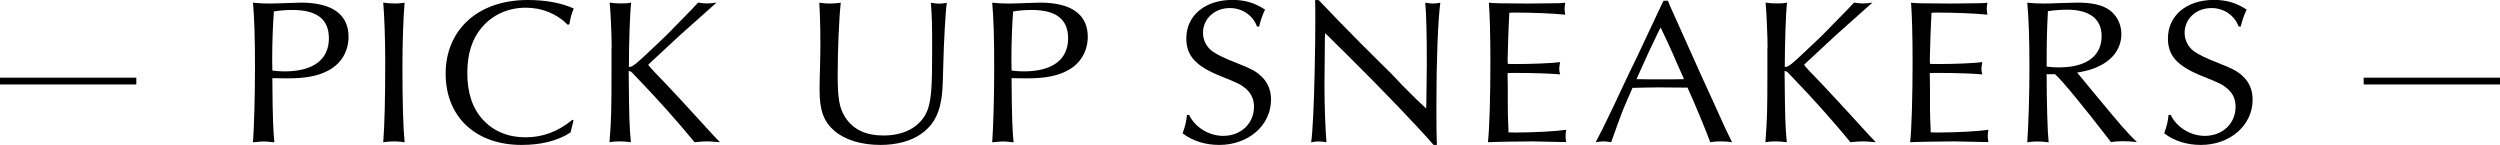
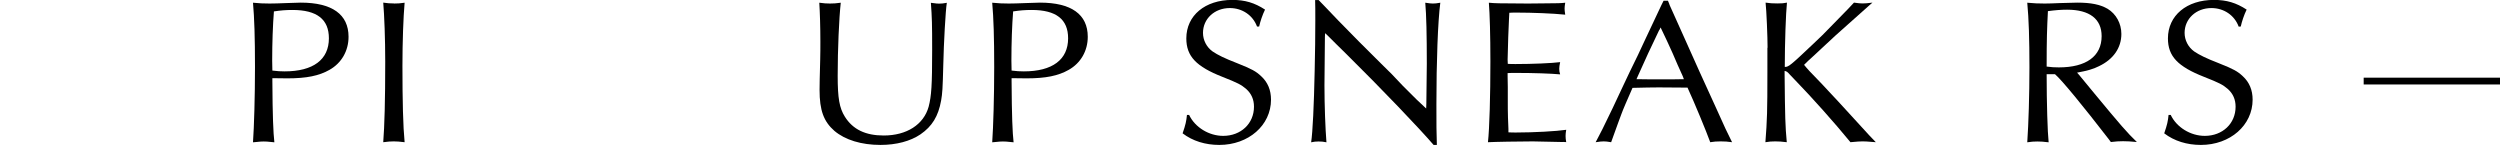
<svg xmlns="http://www.w3.org/2000/svg" id="_レイヤー_2" viewBox="0 0 276 16">
  <defs>
    <style>.cls-1{fill:none;stroke:#000;stroke-miterlimit:10;stroke-width:.75px;}</style>
  </defs>
  <g id="txt">
-     <line class="cls-1" y1="8.95" x2="15.05" y2="8.95" />
    <line class="cls-1" x1="260.95" y1="8.95" x2="276" y2="8.95" />
    <path d="m30.07,9.02c.02,3.74.1,5.66.22,6.69-.84-.09-.94-.09-1.18-.09-.19,0-.31,0-1.18.09.12-1.71.22-5.04.22-8.31s-.07-5.41-.22-7.1c.75.07,1.13.09,1.83.09.48,0,1.08-.02,1.83-.05.7-.02,1.28-.05,1.61-.05,3.47,0,5.28,1.3,5.28,3.77,0,1.55-.77,2.9-2.1,3.65-1.16.66-2.53.94-4.65.94-.51,0-.65,0-1.66-.02v.39Zm1.35-1.14c3.16,0,4.89-1.3,4.89-3.65,0-2.1-1.32-3.13-4.02-3.13-.77,0-1.3.05-2.05.16-.12,1.53-.19,3.47-.19,5.43,0,.3,0,.43.02,1.1.58.07.89.09,1.35.09Z" />
    <path d="m43.49.39c.43,0,.7-.02,1.18-.09-.14,1.6-.24,4.31-.24,6.96,0,3.88.07,6.71.24,8.44-.58-.07-.87-.09-1.2-.09-.36,0-.63.02-1.16.09.14-1.8.22-4.59.22-8.88,0-2.53-.1-5.11-.22-6.53.48.07.75.09,1.18.09Z" />
-     <path d="m63.32,13.28l-.05.21-.12.48-.12.48-.05.18c-1.4.91-3.23,1.37-5.4,1.37-5.08,0-8.38-3.1-8.38-7.87S52.69,0,58.26,0c1.98,0,3.73.32,5.08.94-.22.5-.39,1.12-.48,1.73l-.17.07c-1.23-1.23-2.84-1.89-4.65-1.89-1.95,0-3.66.78-4.84,2.17-1.08,1.26-1.61,2.9-1.61,5.04s.55,3.88,1.71,5.14c1.16,1.28,2.79,1.96,4.7,1.96s3.59-.62,5.2-1.94l.12.07Z" />
-     <path d="m67.53,5.27c0-1.19-.12-4.11-.22-4.98.46.07.79.09,1.3.09s.72-.02,1.06-.09c-.12,1.14-.24,4.45-.24,7.1.43,0,.6-.14,3.18-2.58.8-.75,1.11-1.05,2.17-2.15,1.66-1.69,1.9-1.94,2.29-2.37.48.07.72.09.96.09.29,0,.48-.02,1.08-.09-.17.14-.29.25-.39.34l-3.69,3.29-2.53,2.35c-.51.46-.53.48-.94.89.41.5.6.71,1.85,1.99.48.5,3.35,3.58,3.76,4.06,1.66,1.83,1.78,1.94,2.31,2.49-1.08-.09-1.2-.09-1.47-.09-.29,0-.58.02-1.33.09-1.73-2.12-4.29-4.98-6.02-6.76-.31-.32-.53-.55-.65-.68-.29-.34-.39-.39-.6-.43v.41c.05,4.75.07,5.64.24,7.46-.58-.07-.87-.09-1.28-.09-.39,0-.65.02-1.08.09.19-2.46.22-3.4.22-7.71v-2.72Z" />
    <path d="m91.64.39c.41,0,.67-.02,1.18-.09-.19,1.73-.34,5.16-.34,8.06,0,2.49.19,3.56.79,4.52.89,1.42,2.29,2.08,4.29,2.08,2.55,0,4.41-1.21,4.96-3.17.31-1.19.39-2.37.39-6.28,0-2.88-.02-3.54-.14-5.2.65.09.75.09.94.09.24,0,.43-.02.82-.09-.14.82-.34,4.5-.39,6.82-.07,2.72-.1,3.15-.24,3.97-.31,1.73-.99,2.85-2.29,3.74-1.11.75-2.65,1.16-4.41,1.16-2.1,0-3.9-.55-5.08-1.55-1.18-1.03-1.64-2.26-1.64-4.52,0-.27.02-1.78.07-3.31.02-.75.02-1.39.02-2.01,0-1.6-.05-3.26-.12-4.31.51.07.79.09,1.18.09Z" />
    <path d="m111.68,9.02c.02,3.74.1,5.66.22,6.69-.84-.09-.94-.09-1.18-.09-.19,0-.31,0-1.18.09.12-1.71.22-5.04.22-8.31s-.07-5.41-.22-7.1c.75.07,1.13.09,1.83.09.48,0,1.08-.02,1.83-.05.7-.02,1.28-.05,1.61-.05,3.47,0,5.28,1.3,5.28,3.77,0,1.55-.77,2.9-2.1,3.65-1.16.66-2.53.94-4.65.94-.51,0-.65,0-1.66-.02v.39Zm1.35-1.14c3.16,0,4.89-1.3,4.89-3.65,0-2.1-1.32-3.13-4.02-3.13-.77,0-1.3.05-2.05.16-.12,1.53-.19,3.47-.19,5.43,0,.3,0,.43.02,1.1.58.07.89.09,1.35.09Z" />
    <path d="m138.78,2.94c-.46-1.26-1.64-2.05-3.01-2.05-1.69,0-2.96,1.19-2.96,2.74,0,.8.39,1.57,1.06,2.05.58.39,1.3.75,2.72,1.3,1.61.64,2.07.89,2.65,1.44.72.66,1.08,1.53,1.08,2.58,0,2.83-2.48,5-5.71,5-1.54,0-2.94-.43-4.05-1.28.34-.98.41-1.35.48-2.03h.24c.65,1.37,2.19,2.31,3.76,2.31,1.95,0,3.4-1.35,3.4-3.22,0-.8-.29-1.44-.84-1.94-.58-.5-.94-.68-2.63-1.35-2.91-1.14-4-2.28-4-4.25,0-2.53,2.07-4.25,5.08-4.25,1.4,0,2.46.32,3.61,1.07-.29.59-.53,1.32-.65,1.87h-.24Z" />
    <path d="m145.57,0c.43.43.7.73,2.19,2.28.96.98,1.76,1.8,2.29,2.33.79.78,1.59,1.57,2.36,2.35.79.75,1.71,1.69,2.46,2.51,1.3,1.32,1.88,1.87,2.58,2.51l.02-.57q.05-3.08.05-4.38c0-3.2-.05-5.39-.17-6.73.46.07.65.09.84.09.24,0,.43-.02.82-.09-.27,2.08-.43,6.53-.43,11.18,0,2.21,0,3.24.05,4.52h-.36c-1.61-1.87-5.64-6.09-9.71-10.11-.67-.66-1.33-1.3-1.98-1.96l-.29-.27-.02.41c-.05,4.68-.05,4.77-.05,5.36,0,2.17.1,4.82.22,6.28-.34-.07-.55-.09-.87-.09s-.48.02-.82.09c.17-1.12.31-4.06.39-7.92q.07-2.99.07-5.5c0-1.23,0-1.64-.02-2.28h.39Z" />
    <path d="m172.55,15.68q-2.79-.07-3.32-.07c-1.4,0-4.31.05-4.96.09.17-1.55.27-5.14.27-8.92,0-2.92-.07-5.23-.17-6.48.77.07.79.07,4.31.09l1.95-.02c1.33,0,1.71-.02,2.17-.07-.05.32-.07.48-.07.66,0,.16.02.32.07.66-1.32-.14-3.66-.23-5.37-.23-.27,0-.48,0-.8.02-.02.16-.05,1.05-.12,2.67q-.07,2.19-.07,2.51s0,.25.02.46c.34.02.48.02.87.02,1.81,0,4-.09,4.91-.21-.07.34-.1.53-.1.73,0,.23.02.37.1.62-1.01-.09-2.84-.16-4.96-.16-.31,0-.51,0-.84.02v.39l.02,1.14v1.69c0,.46,0,1.03.02,1.67.02.71.05,1.16.05,1.28v.37c.34.02.55.02.84.02,1.98,0,4.48-.14,5.54-.3-.05.3-.07.46-.07.68,0,.25.02.39.07.68l-.36-.02Z" />
    <path d="m184.3.5l1.64,3.65,1.69,3.77,1.78,3.9c1.01,2.26,1.25,2.76,1.81,3.88-.51-.07-.77-.09-1.25-.09s-.72.02-1.16.09c-.43-1.19-1.76-4.41-2.51-6.03h-.43l-2.75-.02s-2.34.02-2.89.05c-.58,1.32-1.04,2.37-1.23,2.9-.02.02-.51,1.39-1.13,3.1-.41-.07-.6-.09-.82-.09-.24,0-.41.02-.89.09.51-.94.87-1.67,1.88-3.77.6-1.3,1.23-2.6,1.86-3.95.63-1.26,1.2-2.47,1.81-3.79.55-1.16,1.13-2.4,1.71-3.63l.24-.48h.48l.17.41Zm-1.13,2.83l-1.2,2.53-1.16,2.56-.14.32c1.11.02,1.57.02,2.77.02,1.06,0,1.64,0,2.46-.02l-.12-.32c-.39-.84-.77-1.71-1.13-2.56-.43-.96-.79-1.73-1.32-2.83l-.14.3Z" />
    <path d="m195.14,5.27c0-1.19-.12-4.11-.22-4.98.46.07.79.09,1.3.09s.72-.02,1.06-.09c-.12,1.14-.24,4.45-.24,7.1.43,0,.6-.14,3.18-2.58.8-.75,1.11-1.05,2.17-2.15,1.66-1.69,1.9-1.94,2.29-2.37.48.07.72.09.96.09.29,0,.48-.02,1.08-.09-.17.14-.29.25-.39.34l-3.69,3.29-2.53,2.35c-.51.46-.53.48-.94.89.41.5.6.71,1.85,1.99.48.5,3.35,3.58,3.76,4.06,1.66,1.83,1.78,1.94,2.31,2.49-1.08-.09-1.2-.09-1.47-.09-.29,0-.58.02-1.33.09-1.73-2.12-4.29-4.98-6.02-6.76-.31-.32-.53-.55-.65-.68-.29-.34-.39-.39-.6-.43v.41c.05,4.75.07,5.64.24,7.46-.58-.07-.87-.09-1.28-.09-.39,0-.65.02-1.08.09.19-2.46.22-3.4.22-7.71v-2.72Z" />
-     <path d="m219.16,15.68q-2.79-.07-3.32-.07c-1.4,0-4.31.05-4.96.09.17-1.55.27-5.14.27-8.92,0-2.92-.07-5.23-.17-6.48.77.07.79.07,4.31.09l1.95-.02c1.33,0,1.71-.02,2.17-.07-.05.32-.07.48-.07.66,0,.16.02.32.07.66-1.32-.14-3.66-.23-5.37-.23-.27,0-.48,0-.8.02-.02.16-.05,1.05-.12,2.67q-.07,2.19-.07,2.51s0,.25.02.46c.34.02.48.02.87.02,1.81,0,4-.09,4.91-.21-.07.34-.1.53-.1.73,0,.23.02.37.1.62-1.01-.09-2.84-.16-4.96-.16-.31,0-.51,0-.84.02v.39l.02,1.14v1.69c0,.46,0,1.03.02,1.67.02.71.05,1.16.05,1.28v.37c.34.02.55.02.84.02,1.98,0,4.48-.14,5.54-.3-.05.3-.07.46-.07.68,0,.25.02.39.07.68l-.36-.02Z" />
    <path d="m225.95,8.22c0,3.13.1,6.41.22,7.49-.58-.07-.87-.09-1.25-.09s-.65.02-1.11.09c.14-2.05.24-5.2.24-8.29s-.07-5.32-.24-7.12c.77.07,1.2.09,1.93.09.41,0,.99-.02,1.66-.05.84-.02,1.59-.05,1.93-.05,1.54,0,2.53.21,3.35.68.94.57,1.52,1.62,1.52,2.78,0,1.53-.89,2.81-2.48,3.56-.63.32-1.28.5-2.41.71l.24.27,1.54,1.87c3.06,3.7,3.73,4.47,4.82,5.52-.72-.07-1.08-.09-1.52-.09-.46,0-.77.02-1.35.09l-.24-.32c-2.82-3.65-5.18-6.53-5.93-7.17h-.92Zm1.35-.78c3.01,0,4.72-1.23,4.72-3.45,0-1.89-1.32-2.92-3.81-2.92-.65,0-1.3.05-2.12.16-.1,1.96-.14,3.1-.14,6.12.51.07.89.09,1.35.09Z" />
-     <path d="m247.15,2.94c-.46-1.26-1.64-2.05-3.01-2.05-1.69,0-2.96,1.19-2.96,2.74,0,.8.39,1.57,1.06,2.05.58.39,1.3.75,2.72,1.3,1.61.64,2.07.89,2.65,1.44.72.66,1.08,1.53,1.08,2.58,0,2.83-2.48,5-5.71,5-1.54,0-2.94-.43-4.05-1.28.34-.98.41-1.35.48-2.03h.24c.65,1.37,2.19,2.31,3.76,2.31,1.95,0,3.4-1.35,3.4-3.22,0-.8-.29-1.44-.84-1.94-.58-.5-.94-.68-2.63-1.35-2.91-1.14-4-2.28-4-4.25,0-2.53,2.07-4.25,5.08-4.25,1.4,0,2.46.32,3.61,1.07-.29.59-.53,1.32-.65,1.87h-.24Z" />
+     <path d="m247.15,2.94c-.46-1.26-1.64-2.05-3.01-2.05-1.69,0-2.96,1.19-2.96,2.74,0,.8.39,1.57,1.06,2.05.58.39,1.3.75,2.72,1.3,1.61.64,2.07.89,2.65,1.44.72.66,1.08,1.53,1.08,2.58,0,2.83-2.48,5-5.71,5-1.54,0-2.94-.43-4.05-1.28.34-.98.41-1.35.48-2.03h.24c.65,1.37,2.19,2.31,3.76,2.31,1.95,0,3.4-1.35,3.4-3.22,0-.8-.29-1.44-.84-1.94-.58-.5-.94-.68-2.63-1.35-2.91-1.14-4-2.28-4-4.25,0-2.53,2.07-4.25,5.08-4.25,1.4,0,2.46.32,3.61,1.07-.29.59-.53,1.32-.65,1.87Z" />
  </g>
</svg>